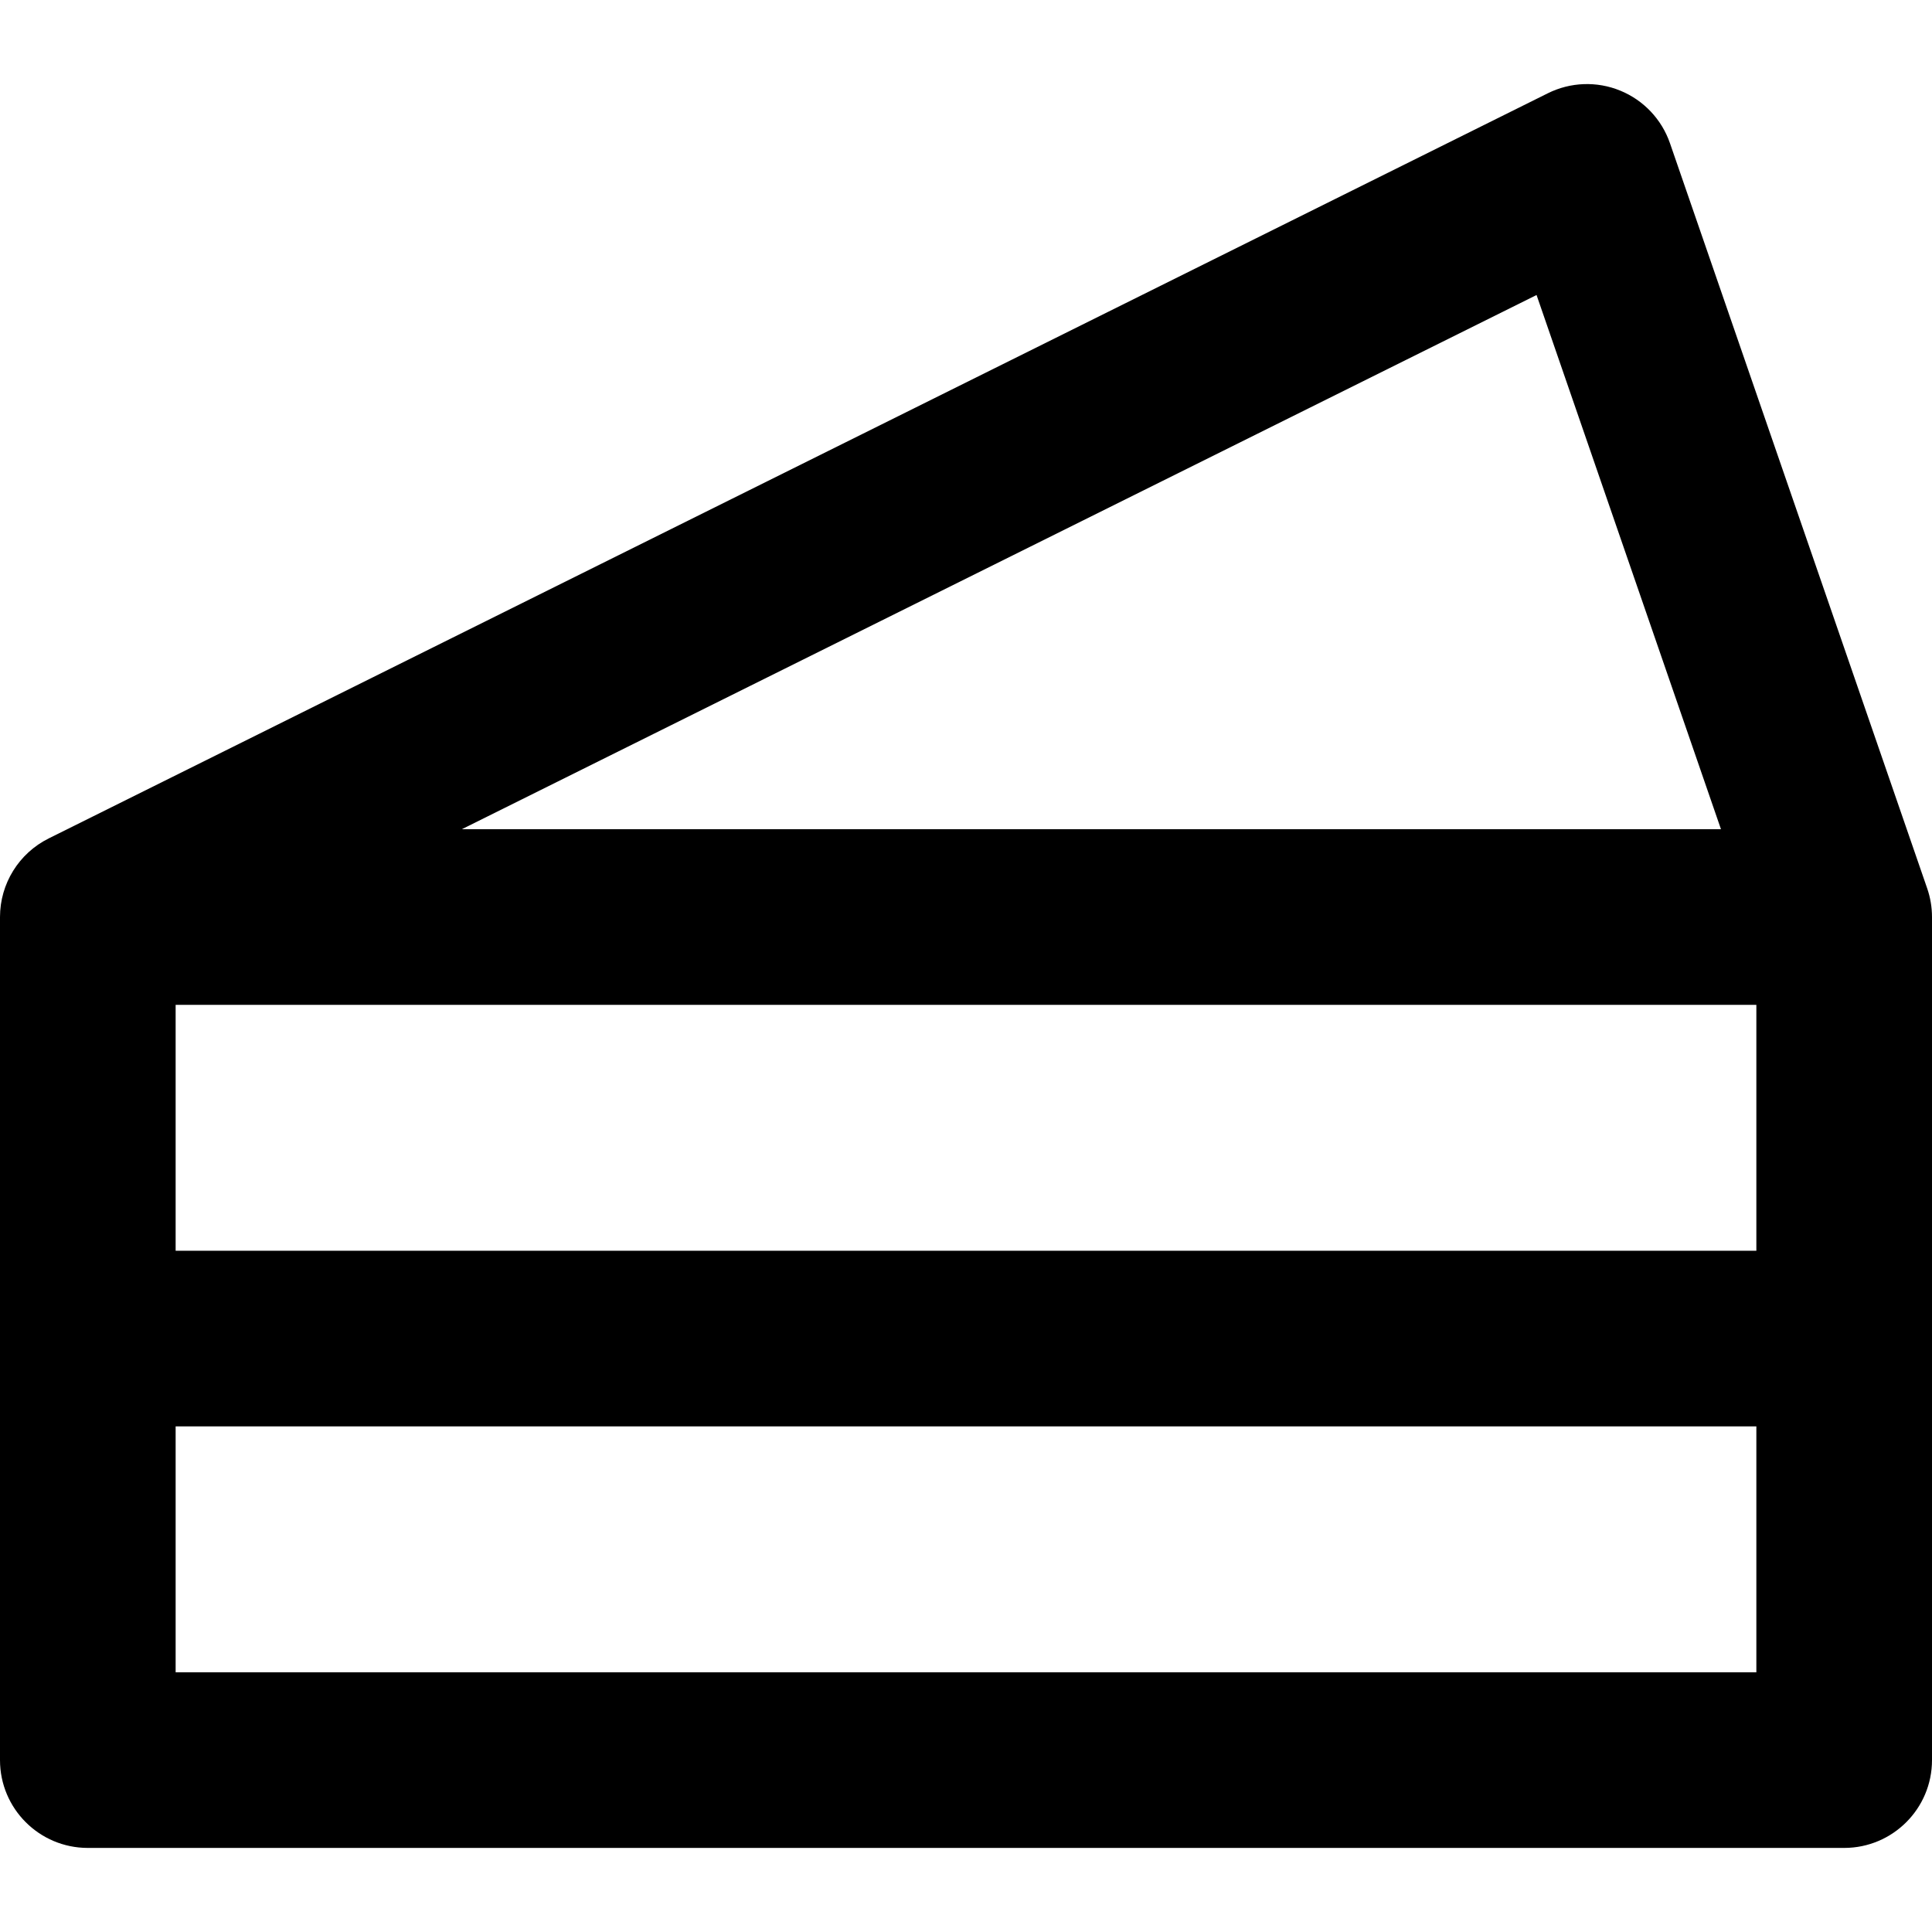
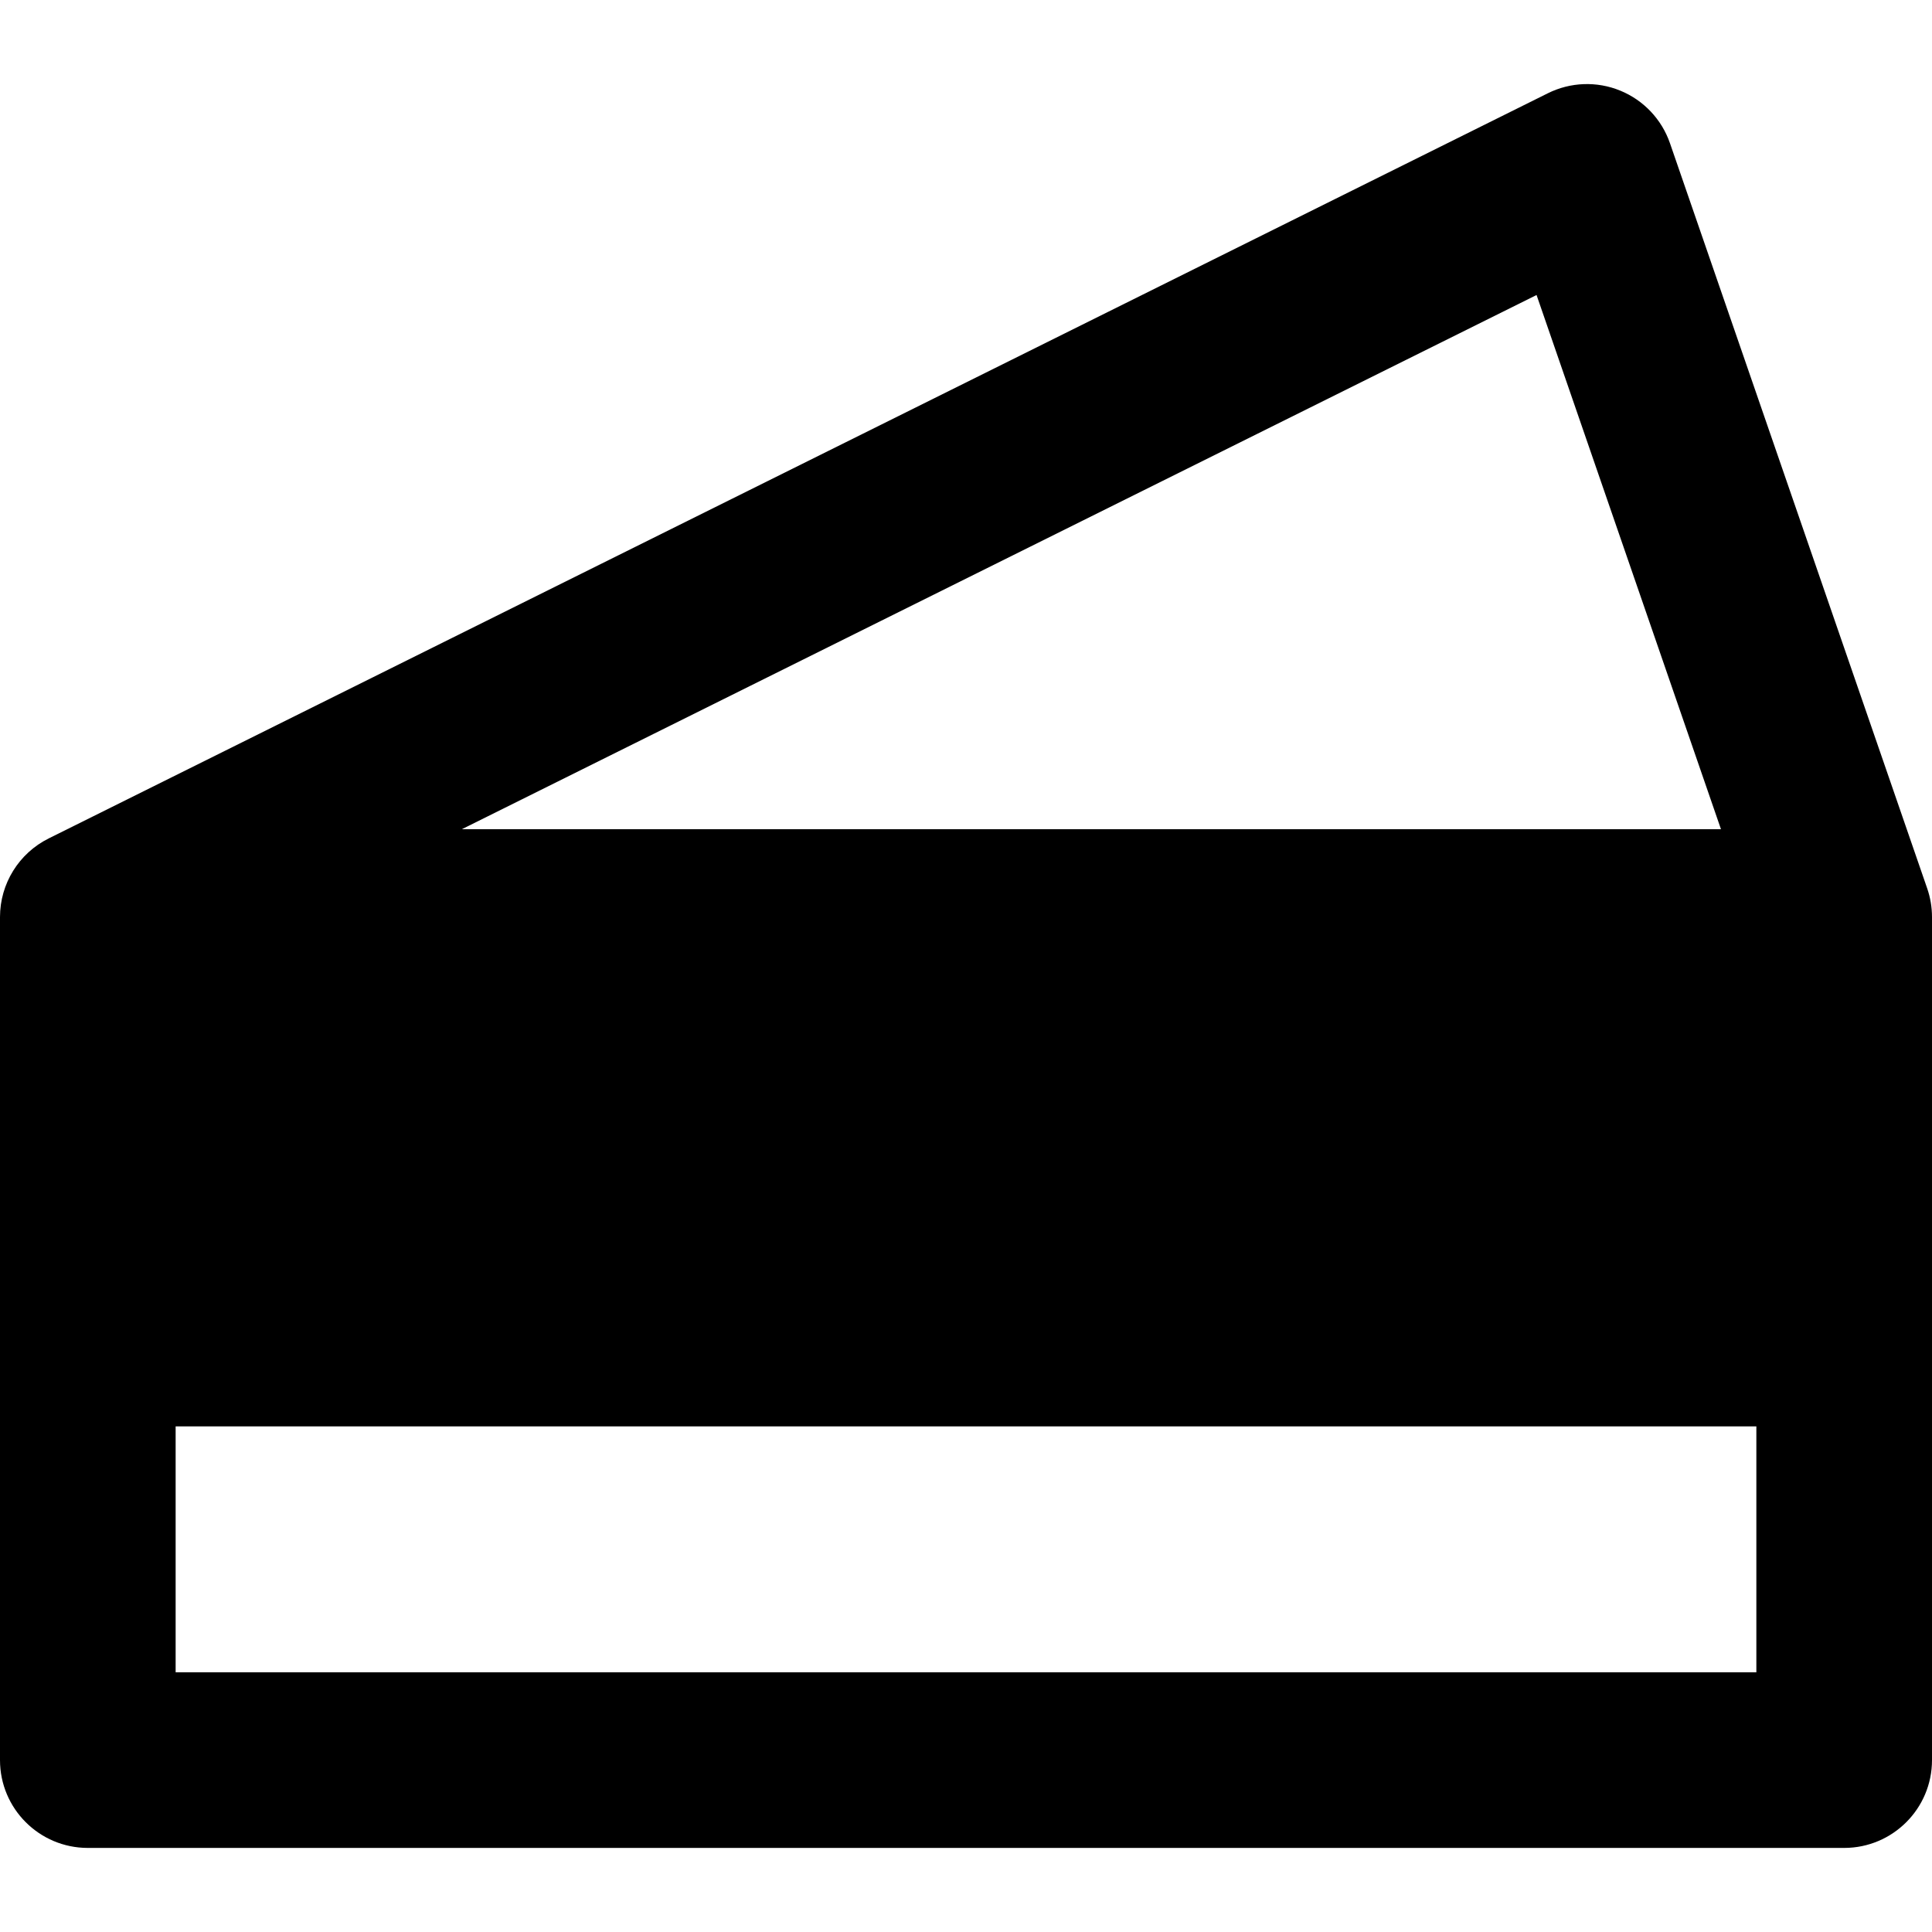
<svg xmlns="http://www.w3.org/2000/svg" version="1.1" id="Layer_1" x="0px" y="0px" viewBox="0 0 512 512" style="enable-background:new 0 0 512 512;" xml:space="preserve">
  <g>
    <g>
-       <path d="M510.726,235.435L442.56,37.959c-2.185-6.327-6.988-11.408-13.183-13.943c-6.195-2.537-13.182-2.281-19.175,0.698    L12.913,222.188C5.002,226.121,0,234.194,0,243.028v223.418c0,12.853,10.42,23.273,23.273,23.273h465.455    c12.853,0,23.273-10.42,23.273-23.273V243.028C512,240.443,511.57,237.877,510.726,235.435z M407.203,78.181l48.871,141.574    H122.379L407.203,78.181z M465.455,443.173H46.545V378.01h418.909V443.173z M465.455,331.464H46.545v-65.164h418.909V331.464z" />
+       <path d="M510.726,235.435L442.56,37.959c-2.185-6.327-6.988-11.408-13.183-13.943c-6.195-2.537-13.182-2.281-19.175,0.698    L12.913,222.188C5.002,226.121,0,234.194,0,243.028v223.418c0,12.853,10.42,23.273,23.273,23.273h465.455    c12.853,0,23.273-10.42,23.273-23.273V243.028C512,240.443,511.57,237.877,510.726,235.435z M407.203,78.181l48.871,141.574    H122.379L407.203,78.181z M465.455,443.173H46.545V378.01h418.909V443.173z M465.455,331.464H46.545v-65.164V331.464z" />
    </g>
  </g>
  <g>
</g>
  <g>
</g>
  <g>
</g>
  <g>
</g>
  <g>
</g>
  <g>
</g>
  <g>
</g>
  <g>
</g>
  <g>
</g>
  <g>
</g>
  <g>
</g>
  <g>
</g>
  <g>
</g>
  <g>
</g>
  <g>
</g>
</svg>